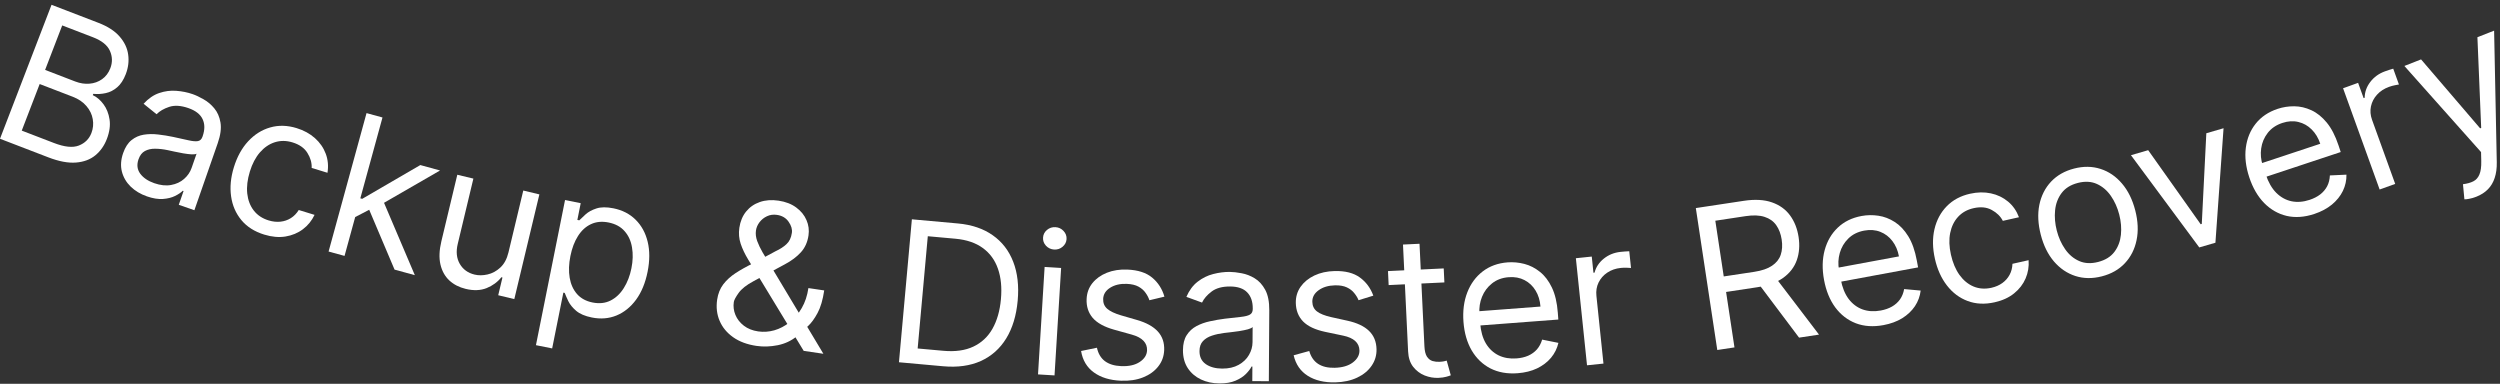
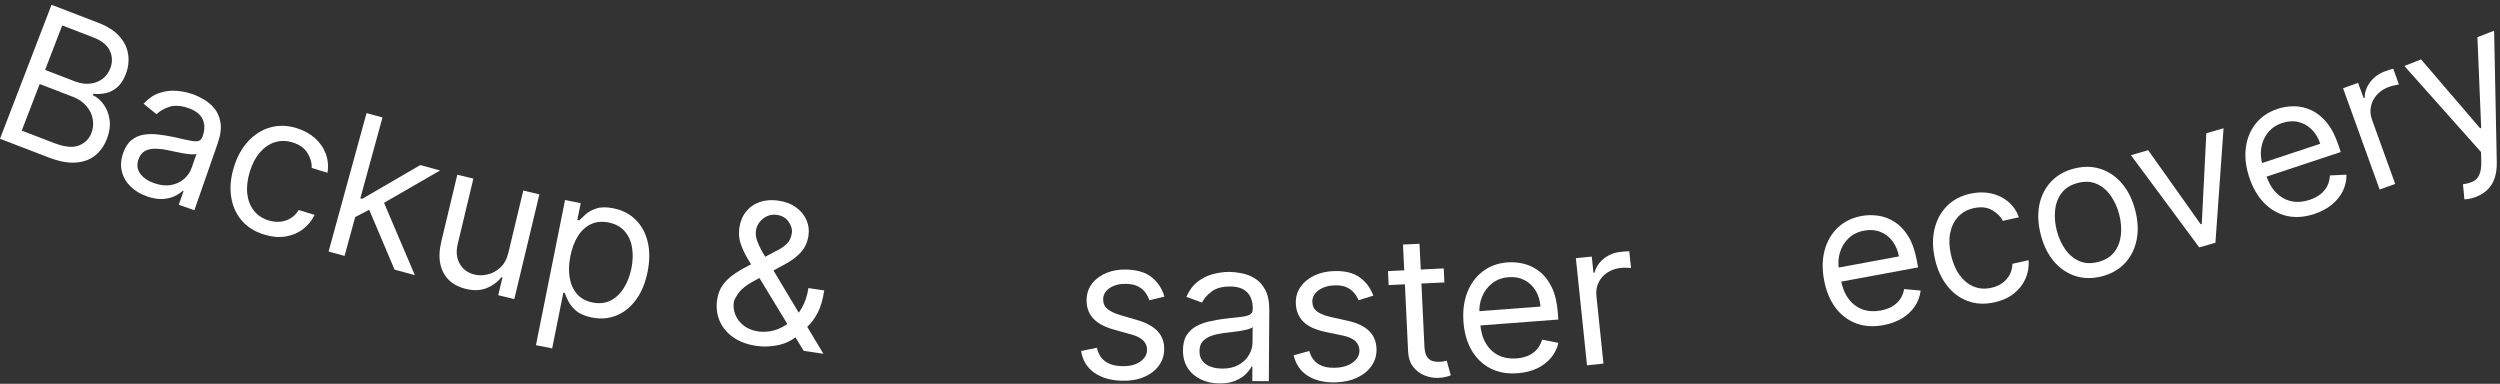
<svg xmlns="http://www.w3.org/2000/svg" width="228" height="35" viewBox="0 0 228 35" fill="none">
  <rect x="0" y="0" width="228" height="35" fill="#333333" stroke="none" />
  <path d="M0 12.655L4.7 0.437L8.971 2.08C9.822 2.407 10.468 2.824 10.907 3.331C11.348 3.834 11.61 4.384 11.69 4.981C11.773 5.575 11.699 6.17 11.47 6.766C11.268 7.291 11.007 7.689 10.689 7.959C10.374 8.231 10.028 8.408 9.649 8.49C9.274 8.574 8.893 8.597 8.507 8.558L8.461 8.677C8.825 8.845 9.151 9.121 9.437 9.505C9.723 9.888 9.908 10.352 9.991 10.896C10.074 11.439 9.992 12.033 9.744 12.677C9.508 13.29 9.157 13.787 8.691 14.169C8.224 14.551 7.635 14.77 6.925 14.825C6.214 14.881 5.377 14.723 4.415 14.353L0 12.655ZM1.984 11.912L4.92 13.04C5.886 13.412 6.644 13.489 7.194 13.271C7.749 13.051 8.129 12.672 8.336 12.136C8.495 11.722 8.536 11.3 8.46 10.868C8.386 10.433 8.194 10.036 7.885 9.675C7.578 9.31 7.158 9.025 6.625 8.82L3.618 7.664L1.984 11.912ZM4.114 6.375L6.858 7.431C7.304 7.602 7.739 7.669 8.164 7.632C8.594 7.596 8.975 7.459 9.308 7.222C9.645 6.987 9.896 6.654 10.062 6.225C10.268 5.688 10.256 5.16 10.026 4.643C9.798 4.121 9.278 3.704 8.466 3.392L5.674 2.318L4.114 6.375Z" fill="white" />
  <path d="M13.403 17.91C12.816 17.705 12.321 17.409 11.919 17.021C11.519 16.629 11.251 16.172 11.117 15.652C10.983 15.127 11.022 14.563 11.232 13.959C11.417 13.428 11.672 13.034 11.996 12.777C12.322 12.515 12.692 12.351 13.108 12.284C13.524 12.217 13.96 12.211 14.415 12.265C14.875 12.317 15.33 12.39 15.78 12.484C16.369 12.607 16.844 12.712 17.207 12.798C17.575 12.881 17.856 12.904 18.049 12.868C18.246 12.833 18.385 12.7 18.465 12.471L18.482 12.423C18.689 11.827 18.687 11.307 18.476 10.864C18.269 10.422 17.838 10.087 17.182 9.858C16.502 9.621 15.917 9.585 15.427 9.748C14.937 9.911 14.554 10.134 14.28 10.418L13.095 9.464C13.533 8.985 14.008 8.658 14.52 8.484C15.037 8.308 15.557 8.241 16.079 8.283C16.607 8.322 17.104 8.423 17.571 8.586C17.869 8.689 18.198 8.845 18.559 9.052C18.926 9.256 19.252 9.53 19.539 9.874C19.829 10.218 20.019 10.652 20.108 11.175C20.196 11.698 20.112 12.327 19.856 13.064L17.728 19.173L16.304 18.677L16.741 17.421L16.669 17.396C16.502 17.563 16.266 17.723 15.961 17.873C15.655 18.024 15.288 18.115 14.857 18.146C14.427 18.176 13.942 18.098 13.403 17.91ZM14.066 16.706C14.629 16.902 15.143 16.957 15.606 16.87C16.074 16.785 16.467 16.601 16.786 16.32C17.109 16.04 17.338 15.707 17.473 15.32L17.927 14.016C17.841 14.068 17.685 14.088 17.459 14.077C17.238 14.063 16.987 14.032 16.706 13.984C16.43 13.933 16.162 13.88 15.902 13.825C15.646 13.768 15.439 13.723 15.279 13.69C14.892 13.609 14.518 13.567 14.159 13.564C13.804 13.557 13.491 13.627 13.22 13.771C12.954 13.913 12.758 14.165 12.632 14.528C12.459 15.023 12.512 15.461 12.79 15.842C13.073 16.22 13.499 16.508 14.066 16.706Z" fill="white" />
  <path d="M24.097 21.395C23.217 21.125 22.523 20.685 22.015 20.074C21.507 19.463 21.194 18.741 21.076 17.907C20.958 17.073 21.042 16.187 21.33 15.25C21.623 14.297 22.056 13.509 22.63 12.888C23.21 12.263 23.878 11.842 24.636 11.625C25.399 11.404 26.205 11.424 27.052 11.684C27.712 11.887 28.269 12.192 28.724 12.599C29.178 13.006 29.507 13.481 29.71 14.025C29.913 14.569 29.965 15.146 29.866 15.758L28.424 15.315C28.446 14.854 28.318 14.4 28.04 13.954C27.768 13.505 27.314 13.182 26.679 12.987C26.116 12.815 25.578 12.81 25.065 12.973C24.556 13.134 24.103 13.442 23.704 13.899C23.31 14.354 23.005 14.935 22.787 15.644C22.564 16.369 22.485 17.035 22.548 17.643C22.615 18.252 22.812 18.77 23.141 19.196C23.473 19.624 23.924 19.925 24.495 20.1C24.87 20.215 25.23 20.254 25.575 20.218C25.921 20.181 26.237 20.073 26.524 19.894C26.811 19.714 27.052 19.467 27.246 19.153L28.688 19.596C28.437 20.125 28.082 20.562 27.624 20.907C27.171 21.249 26.642 21.47 26.036 21.57C25.436 21.666 24.79 21.608 24.097 21.395Z" fill="white" />
  <path d="M32.27 19.86L32.739 18.053L33.034 18.134L38.333 15.053L40.133 15.547L34.496 18.8L34.372 18.766L32.27 19.86ZM29.967 22.94L33.428 10.315L34.883 10.714L31.422 23.339L29.967 22.94ZM35.983 24.589L33.569 18.89L34.882 18.163L37.833 25.096L35.983 24.589Z" fill="white" />
  <path d="M46.372 23.022L47.723 17.377L49.191 17.728L46.905 27.277L45.438 26.925L45.824 25.309L45.725 25.285C45.385 25.717 44.938 26.046 44.385 26.273C43.832 26.495 43.195 26.52 42.474 26.347C41.877 26.204 41.378 25.947 40.976 25.575C40.575 25.198 40.306 24.713 40.168 24.119C40.03 23.521 40.059 22.816 40.253 22.004L41.706 15.937L43.173 16.288L41.744 22.256C41.578 22.952 41.639 23.554 41.93 24.061C42.224 24.57 42.676 24.897 43.285 25.043C43.65 25.131 44.043 25.126 44.465 25.03C44.891 24.935 45.279 24.725 45.628 24.401C45.981 24.078 46.229 23.618 46.372 23.022Z" fill="white" />
  <path d="M48.878 31.48L51.532 18.243L52.961 18.53L52.655 20.059L52.83 20.094C52.972 19.949 53.166 19.766 53.41 19.546C53.659 19.322 53.986 19.144 54.39 19.012C54.8 18.877 55.318 18.872 55.945 18.998C56.755 19.16 57.429 19.506 57.966 20.036C58.503 20.565 58.871 21.236 59.068 22.05C59.266 22.863 59.263 23.775 59.06 24.786C58.856 25.806 58.505 26.654 58.009 27.333C57.513 28.007 56.916 28.487 56.22 28.774C55.525 29.056 54.776 29.116 53.974 28.955C53.355 28.831 52.881 28.63 52.55 28.35C52.22 28.067 51.981 27.773 51.833 27.47C51.687 27.162 51.576 26.91 51.503 26.713L51.377 26.688L50.357 31.776L48.878 31.48ZM52.021 23.348C51.875 24.075 51.853 24.738 51.955 25.336C52.057 25.931 52.282 26.426 52.629 26.821C52.976 27.212 53.446 27.468 54.04 27.587C54.658 27.71 55.207 27.651 55.686 27.408C56.17 27.162 56.572 26.782 56.892 26.268C57.218 25.751 57.449 25.15 57.586 24.465C57.722 23.788 57.74 23.157 57.64 22.572C57.545 21.983 57.321 21.488 56.967 21.087C56.617 20.682 56.13 20.417 55.503 20.291C54.901 20.171 54.365 20.222 53.894 20.445C53.425 20.663 53.031 21.023 52.713 21.525C52.396 22.022 52.165 22.63 52.021 23.348Z" fill="white" />
  <path d="M68.996 31.547C68.144 31.422 67.434 31.158 66.864 30.755C66.294 30.352 65.883 29.855 65.63 29.262C65.377 28.669 65.302 28.023 65.405 27.323C65.485 26.783 65.669 26.321 65.958 25.937C66.252 25.55 66.628 25.207 67.085 24.908C67.547 24.606 68.071 24.312 68.656 24.028L70.732 22.912C71.134 22.726 71.465 22.512 71.725 22.27C71.989 22.029 72.153 21.687 72.218 21.244C72.267 20.916 72.168 20.576 71.922 20.225C71.681 19.875 71.326 19.666 70.859 19.597C70.53 19.549 70.226 19.59 69.948 19.721C69.676 19.849 69.448 20.031 69.267 20.267C69.091 20.5 68.983 20.751 68.943 21.021C68.898 21.324 68.935 21.644 69.054 21.98C69.177 22.313 69.344 22.66 69.553 23.023C69.767 23.382 69.989 23.75 70.217 24.129L75.093 32.264L73.297 31.999L69.261 25.358C68.886 24.742 68.546 24.184 68.241 23.683C67.936 23.181 67.706 22.697 67.55 22.231C67.395 21.764 67.355 21.278 67.429 20.772C67.515 20.19 67.719 19.699 68.04 19.299C68.367 18.894 68.782 18.604 69.286 18.429C69.795 18.25 70.365 18.206 70.998 18.299C71.647 18.395 72.187 18.604 72.618 18.926C73.049 19.243 73.361 19.627 73.553 20.078C73.746 20.524 73.807 20.987 73.736 21.468C73.645 22.088 73.412 22.603 73.037 23.013C72.662 23.423 72.18 23.785 71.591 24.098L68.728 25.641C68.083 25.985 67.627 26.345 67.361 26.719C67.095 27.093 66.949 27.369 66.923 27.546C66.863 27.951 66.913 28.344 67.073 28.725C67.232 29.106 67.487 29.432 67.839 29.703C68.191 29.975 68.624 30.148 69.139 30.224C69.628 30.296 70.12 30.263 70.614 30.125C71.109 29.982 71.573 29.74 72.006 29.399C72.444 29.059 72.814 28.627 73.115 28.102C73.42 27.579 73.624 26.969 73.726 26.273L75.168 26.486C75.041 27.346 74.839 28.033 74.561 28.548C74.283 29.062 73.997 29.455 73.703 29.727C73.409 29.998 73.174 30.198 73 30.327C72.94 30.383 72.885 30.44 72.833 30.497C72.782 30.554 72.726 30.61 72.666 30.666C72.18 31.072 71.601 31.345 70.931 31.483C70.26 31.617 69.616 31.638 68.996 31.547Z" fill="white" />
-   <path d="M86.008 33.402L81.984 33.038L83.163 20.001L87.364 20.38C88.629 20.495 89.688 20.854 90.54 21.457C91.393 22.056 92.016 22.863 92.407 23.878C92.799 24.889 92.935 26.07 92.813 27.419C92.69 28.777 92.342 29.925 91.77 30.861C91.198 31.794 90.425 32.481 89.453 32.924C88.48 33.362 87.332 33.522 86.008 33.402ZM83.69 31.781L86.033 31.992C87.111 32.09 88.023 31.963 88.769 31.611C89.515 31.259 90.097 30.715 90.515 29.978C90.932 29.241 91.189 28.342 91.285 27.281C91.38 26.229 91.29 25.307 91.015 24.516C90.74 23.721 90.279 23.089 89.633 22.62C88.987 22.147 88.155 21.864 87.136 21.772L84.615 21.544L83.69 31.781Z" fill="white" />
-   <path d="M94.667 34.145L95.269 24.345L96.775 24.438L96.173 34.237L94.667 34.145ZM96.135 22.759C95.842 22.741 95.595 22.625 95.394 22.412C95.198 22.2 95.109 21.953 95.126 21.672C95.143 21.392 95.262 21.158 95.483 20.971C95.708 20.784 95.967 20.699 96.26 20.717C96.554 20.735 96.799 20.851 96.995 21.063C97.195 21.276 97.287 21.523 97.27 21.804C97.252 22.085 97.131 22.318 96.906 22.505C96.686 22.692 96.429 22.777 96.135 22.759Z" fill="white" />
  <path d="M106.196 27.055L104.826 27.382C104.751 27.152 104.634 26.928 104.477 26.708C104.324 26.485 104.11 26.296 103.835 26.144C103.56 25.992 103.203 25.907 102.764 25.889C102.164 25.864 101.658 25.982 101.246 26.242C100.839 26.498 100.627 26.837 100.609 27.258C100.594 27.633 100.718 27.934 100.981 28.163C101.245 28.391 101.663 28.59 102.236 28.759L103.677 29.177C104.545 29.426 105.185 29.779 105.597 30.235C106.009 30.687 106.201 31.256 106.173 31.941C106.149 32.503 105.967 32.999 105.625 33.428C105.287 33.858 104.826 34.189 104.24 34.42C103.655 34.652 102.981 34.752 102.219 34.72C101.218 34.679 100.399 34.427 99.762 33.966C99.124 33.505 98.735 32.853 98.595 32.011L100.041 31.713C100.155 32.246 100.396 32.653 100.764 32.933C101.136 33.212 101.631 33.365 102.248 33.391C102.951 33.42 103.515 33.294 103.94 33.013C104.37 32.728 104.594 32.375 104.611 31.953C104.625 31.613 104.518 31.323 104.289 31.083C104.06 30.839 103.701 30.649 103.212 30.514L101.593 30.063C100.704 29.812 100.057 29.455 99.654 28.991C99.256 28.522 99.071 27.949 99.099 27.272C99.122 26.719 99.297 26.235 99.626 25.823C99.959 25.41 100.4 25.093 100.951 24.873C101.506 24.653 102.129 24.557 102.818 24.586C103.789 24.626 104.542 24.871 105.078 25.319C105.618 25.768 105.991 26.347 106.196 27.055Z" fill="white" />
  <path d="M111.216 34.969C110.594 34.965 110.03 34.844 109.525 34.606C109.019 34.365 108.619 34.019 108.323 33.57C108.028 33.116 107.882 32.57 107.886 31.931C107.89 31.368 108.003 30.913 108.227 30.565C108.451 30.212 108.749 29.937 109.121 29.739C109.493 29.541 109.903 29.395 110.351 29.3C110.803 29.2 111.257 29.122 111.714 29.065C112.311 28.992 112.795 28.938 113.166 28.902C113.541 28.862 113.814 28.793 113.985 28.696C114.161 28.599 114.249 28.429 114.251 28.186L114.251 28.135C114.255 27.505 114.085 27.014 113.742 26.662C113.404 26.31 112.887 26.132 112.192 26.128C111.472 26.123 110.907 26.278 110.496 26.59C110.084 26.903 109.795 27.238 109.626 27.595L108.198 27.075C108.457 26.48 108.801 26.017 109.229 25.688C109.662 25.354 110.132 25.122 110.64 24.993C111.152 24.86 111.655 24.795 112.15 24.798C112.465 24.8 112.827 24.841 113.235 24.92C113.648 24.995 114.046 25.149 114.428 25.381C114.814 25.614 115.134 25.963 115.387 26.429C115.639 26.895 115.763 27.518 115.758 28.298L115.718 34.767L114.209 34.757L114.218 33.428L114.141 33.427C114.037 33.64 113.865 33.867 113.625 34.108C113.385 34.349 113.066 34.554 112.669 34.722C112.272 34.89 111.787 34.972 111.216 34.969ZM111.455 33.615C112.052 33.619 112.555 33.505 112.966 33.273C113.381 33.041 113.694 32.74 113.905 32.371C114.12 32.002 114.229 31.613 114.232 31.203L114.24 29.823C114.176 29.899 114.035 29.968 113.817 30.031C113.604 30.089 113.356 30.141 113.075 30.186C112.797 30.227 112.527 30.264 112.262 30.296C112.002 30.324 111.791 30.349 111.629 30.369C111.236 30.418 110.869 30.498 110.528 30.611C110.191 30.72 109.917 30.887 109.707 31.111C109.501 31.331 109.396 31.633 109.394 32.017C109.391 32.541 109.582 32.938 109.968 33.209C110.359 33.476 110.854 33.611 111.455 33.615Z" fill="white" />
  <path d="M125.246 26.964L123.9 27.379C123.81 27.155 123.679 26.939 123.508 26.73C123.341 26.516 123.115 26.343 122.831 26.209C122.546 26.074 122.185 26.012 121.746 26.023C121.145 26.037 120.648 26.187 120.254 26.473C119.864 26.755 119.674 27.107 119.684 27.528C119.693 27.903 119.836 28.196 120.113 28.407C120.391 28.618 120.821 28.789 121.404 28.921L122.869 29.245C123.752 29.437 124.414 29.748 124.854 30.177C125.294 30.601 125.523 31.157 125.539 31.842C125.552 32.405 125.401 32.911 125.088 33.362C124.779 33.812 124.34 34.172 123.77 34.441C123.201 34.71 122.535 34.853 121.773 34.871C120.772 34.894 119.938 34.696 119.272 34.277C118.606 33.858 118.175 33.233 117.981 32.402L119.404 32.011C119.553 32.536 119.82 32.926 120.205 33.181C120.595 33.436 121.098 33.557 121.716 33.542C122.419 33.526 122.974 33.364 123.38 33.056C123.791 32.744 123.991 32.377 123.981 31.955C123.973 31.615 123.847 31.332 123.603 31.107C123.359 30.879 122.989 30.712 122.492 30.609L120.847 30.264C119.943 30.071 119.275 29.756 118.843 29.319C118.415 28.877 118.193 28.318 118.178 27.64C118.165 27.086 118.309 26.593 118.61 26.16C118.915 25.726 119.336 25.382 119.871 25.126C120.411 24.871 121.026 24.735 121.716 24.719C122.687 24.697 123.455 24.892 124.018 25.305C124.586 25.718 124.996 26.271 125.246 26.964Z" fill="white" />
  <path d="M131.667 24.48L131.728 25.757L126.645 26L126.584 24.723L131.667 24.48ZM127.953 22.303L129.46 22.231L129.907 31.578C129.927 32.004 130.004 32.32 130.138 32.527C130.275 32.729 130.444 32.862 130.643 32.925C130.846 32.983 131.059 33.008 131.28 32.997C131.446 32.989 131.582 32.974 131.687 32.952C131.793 32.925 131.877 32.904 131.94 32.889L132.312 34.227C132.211 34.271 132.07 34.316 131.889 34.363C131.708 34.414 131.477 34.447 131.196 34.46C130.771 34.48 130.349 34.409 129.932 34.245C129.519 34.081 129.169 33.819 128.883 33.457C128.601 33.095 128.447 32.629 128.42 32.059L127.953 22.303Z" fill="white" />
  <path d="M138.414 34.038C137.47 34.11 136.641 33.963 135.925 33.599C135.213 33.23 134.644 32.683 134.218 31.959C133.795 31.23 133.545 30.364 133.469 29.362C133.393 28.359 133.509 27.461 133.817 26.669C134.128 25.872 134.597 25.233 135.223 24.754C135.853 24.271 136.61 23.995 137.494 23.928C138.004 23.89 138.513 23.937 139.024 24.069C139.534 24.201 140.007 24.443 140.444 24.795C140.881 25.142 141.244 25.619 141.533 26.225C141.823 26.831 142.002 27.591 142.071 28.505L142.12 29.142L134.573 29.714L134.475 28.414L140.491 27.958C140.449 27.405 140.302 26.921 140.048 26.504C139.798 26.087 139.462 25.769 139.04 25.549C138.621 25.328 138.14 25.238 137.596 25.28C136.997 25.325 136.49 25.513 136.075 25.844C135.663 26.17 135.359 26.577 135.161 27.067C134.963 27.556 134.884 28.071 134.925 28.61L134.991 29.477C135.047 30.216 135.222 30.834 135.516 31.328C135.814 31.819 136.202 32.18 136.682 32.413C137.16 32.642 137.704 32.733 138.311 32.687C138.706 32.657 139.059 32.575 139.37 32.44C139.684 32.301 139.949 32.11 140.166 31.867C140.382 31.62 140.541 31.322 140.643 30.972L142.127 31.27C142.011 31.774 141.787 32.227 141.454 32.628C141.121 33.025 140.697 33.348 140.182 33.597C139.666 33.841 139.077 33.988 138.414 34.038Z" fill="white" />
  <path d="M144.736 33.315L143.719 23.55L145.169 23.399L145.322 24.874L145.424 24.863C145.552 24.362 145.833 23.936 146.268 23.587C146.703 23.237 147.213 23.032 147.798 22.971C147.908 22.959 148.046 22.947 148.212 22.934C148.377 22.921 148.503 22.915 148.589 22.914L148.748 24.44C148.695 24.433 148.577 24.426 148.392 24.419C148.211 24.408 148.021 24.413 147.822 24.434C147.347 24.483 146.933 24.627 146.581 24.865C146.233 25.098 145.968 25.4 145.788 25.77C145.612 26.135 145.547 26.538 145.593 26.979L146.236 33.159L144.736 33.315Z" fill="white" />
-   <path d="M156.616 31.92L154.659 18.976L159.033 18.315C160.044 18.162 160.9 18.209 161.601 18.456C162.302 18.7 162.853 19.097 163.255 19.648C163.658 20.199 163.916 20.856 164.032 21.619C164.147 22.381 164.093 23.081 163.871 23.718C163.648 24.355 163.24 24.891 162.646 25.326C162.052 25.756 161.253 26.047 160.251 26.198L156.711 26.734L156.497 25.318L159.986 24.791C160.677 24.686 161.218 24.501 161.609 24.235C162.004 23.968 162.268 23.635 162.402 23.236C162.539 22.831 162.568 22.37 162.49 21.852C162.411 21.334 162.246 20.895 161.993 20.537C161.741 20.179 161.386 19.926 160.929 19.78C160.471 19.63 159.892 19.607 159.192 19.713L156.437 20.13L158.184 31.683L156.616 31.92ZM161.83 25.184L165.894 30.517L164.074 30.792L160.06 25.452L161.83 25.184Z" fill="white" />
  <path d="M171.77 29.651C170.84 29.824 170 29.767 169.249 29.481C168.502 29.191 167.877 28.708 167.375 28.034C166.877 27.355 166.536 26.521 166.353 25.532C166.17 24.543 166.189 23.639 166.409 22.818C166.633 21.992 167.031 21.307 167.602 20.763C168.177 20.215 168.9 19.86 169.771 19.699C170.274 19.605 170.786 19.597 171.307 19.674C171.829 19.751 172.325 19.941 172.797 20.243C173.269 20.542 173.681 20.977 174.034 21.549C174.387 22.12 174.646 22.857 174.813 23.757L174.93 24.386L167.488 25.764L167.251 24.482L173.184 23.383C173.083 22.838 172.884 22.372 172.587 21.985C172.294 21.598 171.926 21.317 171.482 21.143C171.042 20.969 170.554 20.932 170.018 21.031C169.427 21.14 168.943 21.382 168.566 21.755C168.192 22.123 167.933 22.561 167.789 23.069C167.644 23.577 167.621 24.097 167.72 24.629L167.878 25.484C168.013 26.213 168.253 26.808 168.599 27.268C168.947 27.724 169.372 28.041 169.874 28.222C170.375 28.398 170.924 28.43 171.524 28.319C171.913 28.247 172.255 28.127 172.549 27.96C172.847 27.788 173.09 27.57 173.28 27.305C173.468 27.036 173.594 26.722 173.658 26.364L175.165 26.5C175.104 27.015 174.93 27.489 174.642 27.924C174.354 28.354 173.966 28.72 173.481 29.023C172.994 29.321 172.424 29.53 171.77 29.651Z" fill="white" />
  <path d="M181.913 27.568C181.015 27.77 180.194 27.731 179.45 27.452C178.706 27.174 178.076 26.701 177.56 26.035C177.044 25.37 176.678 24.558 176.464 23.602C176.245 22.629 176.232 21.73 176.422 20.906C176.616 20.076 176.988 19.379 177.538 18.815C178.092 18.245 178.801 17.863 179.666 17.669C180.34 17.518 180.975 17.507 181.571 17.635C182.168 17.763 182.689 18.013 183.135 18.385C183.581 18.756 183.912 19.232 184.13 19.812L182.658 20.142C182.448 19.731 182.111 19.4 181.649 19.15C181.19 18.895 180.636 18.84 179.988 18.986C179.414 19.115 178.944 19.377 178.579 19.773C178.217 20.165 177.976 20.658 177.856 21.252C177.739 21.842 177.762 22.498 177.924 23.222C178.09 23.962 178.351 24.581 178.707 25.077C179.067 25.573 179.496 25.924 179.992 26.132C180.493 26.338 181.034 26.376 181.616 26.246C181.999 26.16 182.331 26.016 182.613 25.813C182.895 25.61 183.116 25.359 183.276 25.061C183.437 24.763 183.523 24.429 183.536 24.059L185.008 23.729C185.052 24.313 184.96 24.869 184.734 25.396C184.51 25.918 184.16 26.372 183.683 26.758C183.21 27.14 182.62 27.41 181.913 27.568Z" fill="white" />
  <path d="M191.69 25.202C190.831 25.423 190.026 25.413 189.273 25.171C188.524 24.928 187.873 24.486 187.32 23.845C186.772 23.203 186.372 22.391 186.119 21.409C185.864 20.419 185.82 19.508 185.989 18.677C186.162 17.845 186.518 17.141 187.056 16.567C187.599 15.992 188.299 15.593 189.158 15.372C190.016 15.151 190.82 15.162 191.569 15.405C192.322 15.646 192.973 16.09 193.522 16.736C194.076 17.381 194.48 18.199 194.735 19.19C194.988 20.172 195.028 21.077 194.854 21.905C194.684 22.732 194.328 23.433 193.785 24.009C193.246 24.583 192.548 24.981 191.69 25.202ZM191.352 23.89C192.004 23.722 192.497 23.416 192.832 22.974C193.167 22.531 193.365 22.011 193.427 21.414C193.489 20.817 193.438 20.201 193.274 19.566C193.111 18.93 192.857 18.364 192.513 17.867C192.17 17.371 191.744 17.007 191.236 16.777C190.728 16.547 190.148 16.516 189.496 16.684C188.844 16.852 188.351 17.16 188.017 17.607C187.683 18.053 187.486 18.577 187.425 19.178C187.364 19.779 187.416 20.397 187.579 21.033C187.743 21.668 187.996 22.232 188.339 22.725C188.681 23.218 189.106 23.577 189.613 23.803C190.12 24.029 190.7 24.058 191.352 23.89Z" fill="white" />
  <path d="M202.788 11.695L202.047 22.137L200.574 22.565L194.343 14.154L195.914 13.696L200.703 20.451L200.802 20.422L201.217 12.152L202.788 11.695Z" fill="white" />
  <path d="M211.063 19.514C210.165 19.811 209.325 19.87 208.542 19.69C207.762 19.504 207.078 19.111 206.488 18.512C205.902 17.907 205.45 17.128 205.134 16.173C204.817 15.218 204.712 14.319 204.819 13.476C204.928 12.627 205.229 11.895 205.72 11.278C206.214 10.656 206.882 10.206 207.723 9.927C208.209 9.766 208.715 9.688 209.242 9.693C209.769 9.698 210.287 9.818 210.796 10.053C211.303 10.285 211.771 10.659 212.199 11.178C212.626 11.696 212.984 12.39 213.273 13.259L213.474 13.866L206.29 16.248L205.88 15.01L211.607 13.111C211.433 12.585 211.172 12.151 210.825 11.808C210.482 11.464 210.079 11.236 209.615 11.125C209.156 11.012 208.668 11.042 208.15 11.213C207.579 11.402 207.133 11.708 206.81 12.129C206.49 12.545 206.293 13.014 206.22 13.537C206.146 14.059 206.194 14.578 206.365 15.091L206.638 15.917C206.871 16.62 207.191 17.177 207.596 17.586C208.003 17.989 208.468 18.246 208.989 18.356C209.509 18.462 210.058 18.419 210.637 18.227C211.013 18.103 211.335 17.938 211.604 17.732C211.875 17.521 212.086 17.271 212.238 16.983C212.388 16.691 212.47 16.363 212.484 15.999L213.996 15.929C214.006 16.446 213.898 16.94 213.672 17.41C213.445 17.876 213.111 18.292 212.671 18.657C212.23 19.019 211.694 19.305 211.063 19.514Z" fill="white" />
  <path d="M217.023 17.284L213.688 8.05L215.059 7.555L215.562 8.949L215.658 8.915C215.662 8.397 215.832 7.916 216.171 7.472C216.509 7.029 216.954 6.707 217.507 6.507C217.612 6.47 217.743 6.424 217.9 6.372C218.058 6.32 218.178 6.283 218.262 6.262L218.783 7.705C218.73 7.71 218.614 7.732 218.432 7.77C218.254 7.803 218.071 7.853 217.882 7.921C217.433 8.083 217.067 8.322 216.782 8.638C216.5 8.948 216.316 9.305 216.23 9.707C216.147 10.104 216.181 10.511 216.331 10.928L218.442 16.772L217.023 17.284Z" fill="white" />
  <path d="M225.841 17.941C225.603 18.035 225.383 18.099 225.181 18.132C224.981 18.17 224.838 18.185 224.753 18.177L224.623 16.8C224.998 16.753 225.312 16.666 225.564 16.539C225.816 16.412 226.002 16.204 226.122 15.914C226.247 15.627 226.303 15.218 226.291 14.687L226.272 13.87L219.279 6.016L220.801 5.417L226.189 11.704L226.284 11.667L225.94 3.394L227.463 2.795L227.706 14.789C227.717 15.33 227.654 15.806 227.518 16.216C227.384 16.631 227.176 16.981 226.894 17.266C226.617 17.549 226.266 17.774 225.841 17.941Z" fill="white" />
</svg>